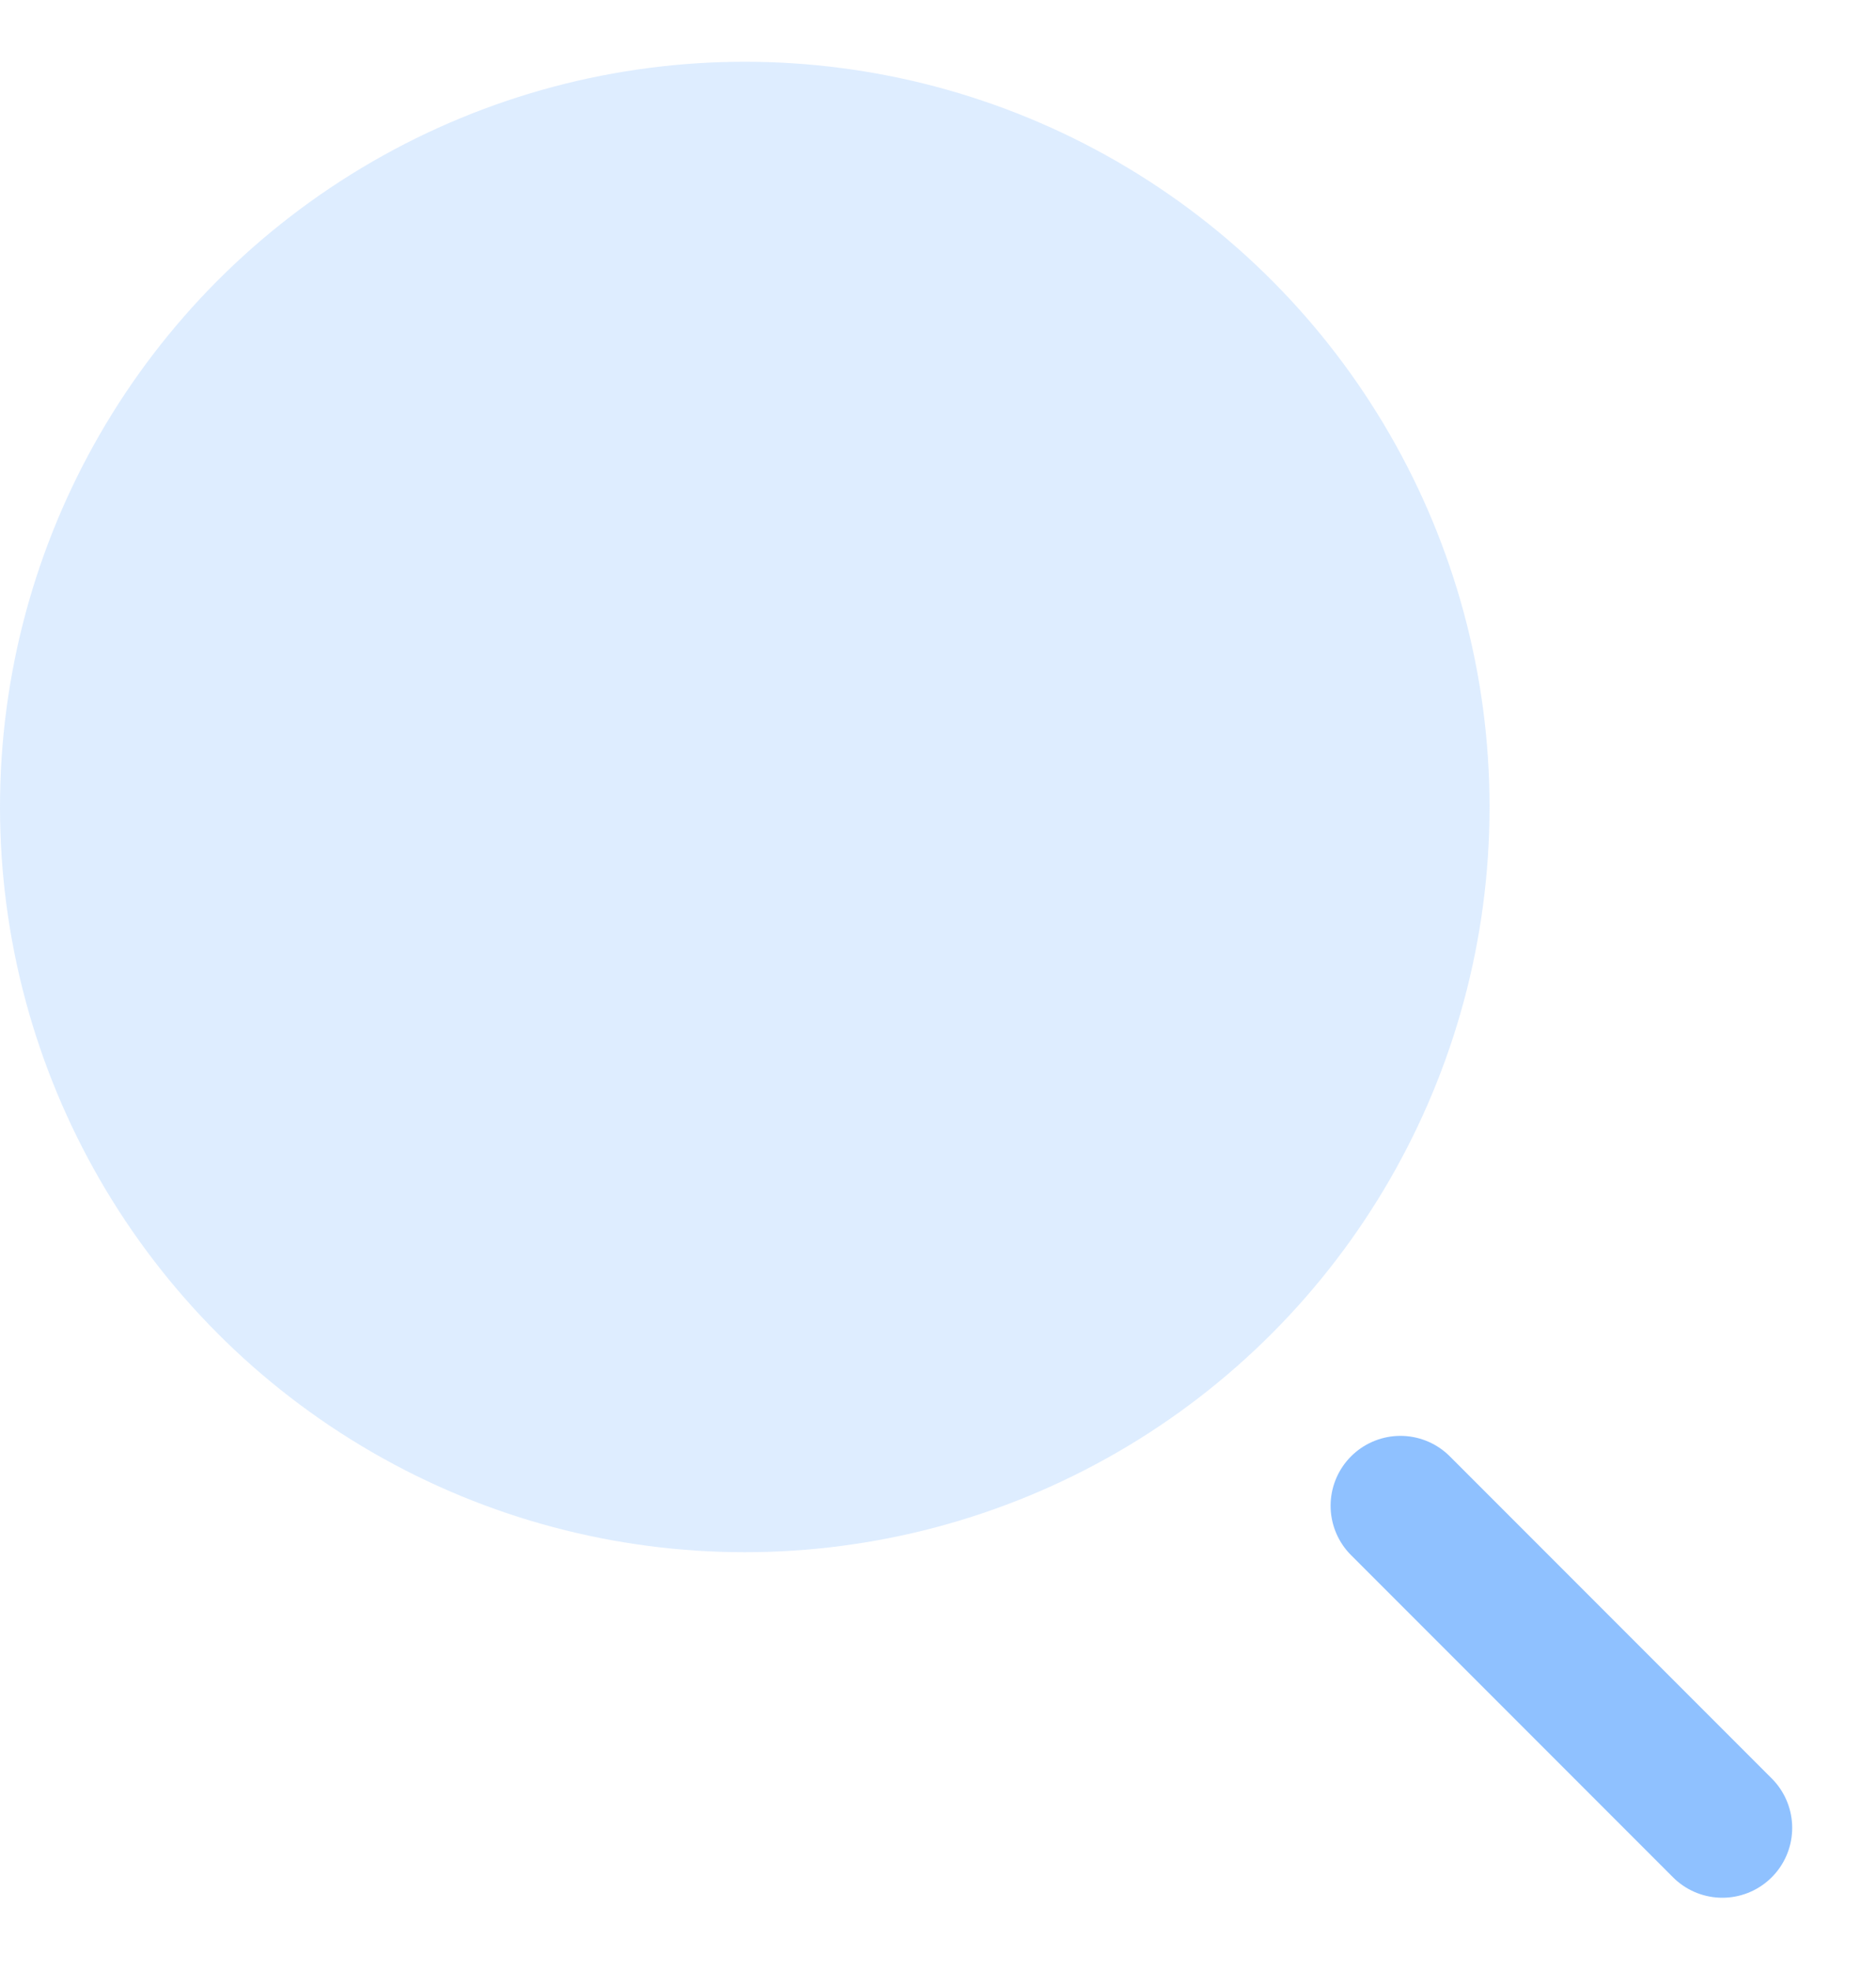
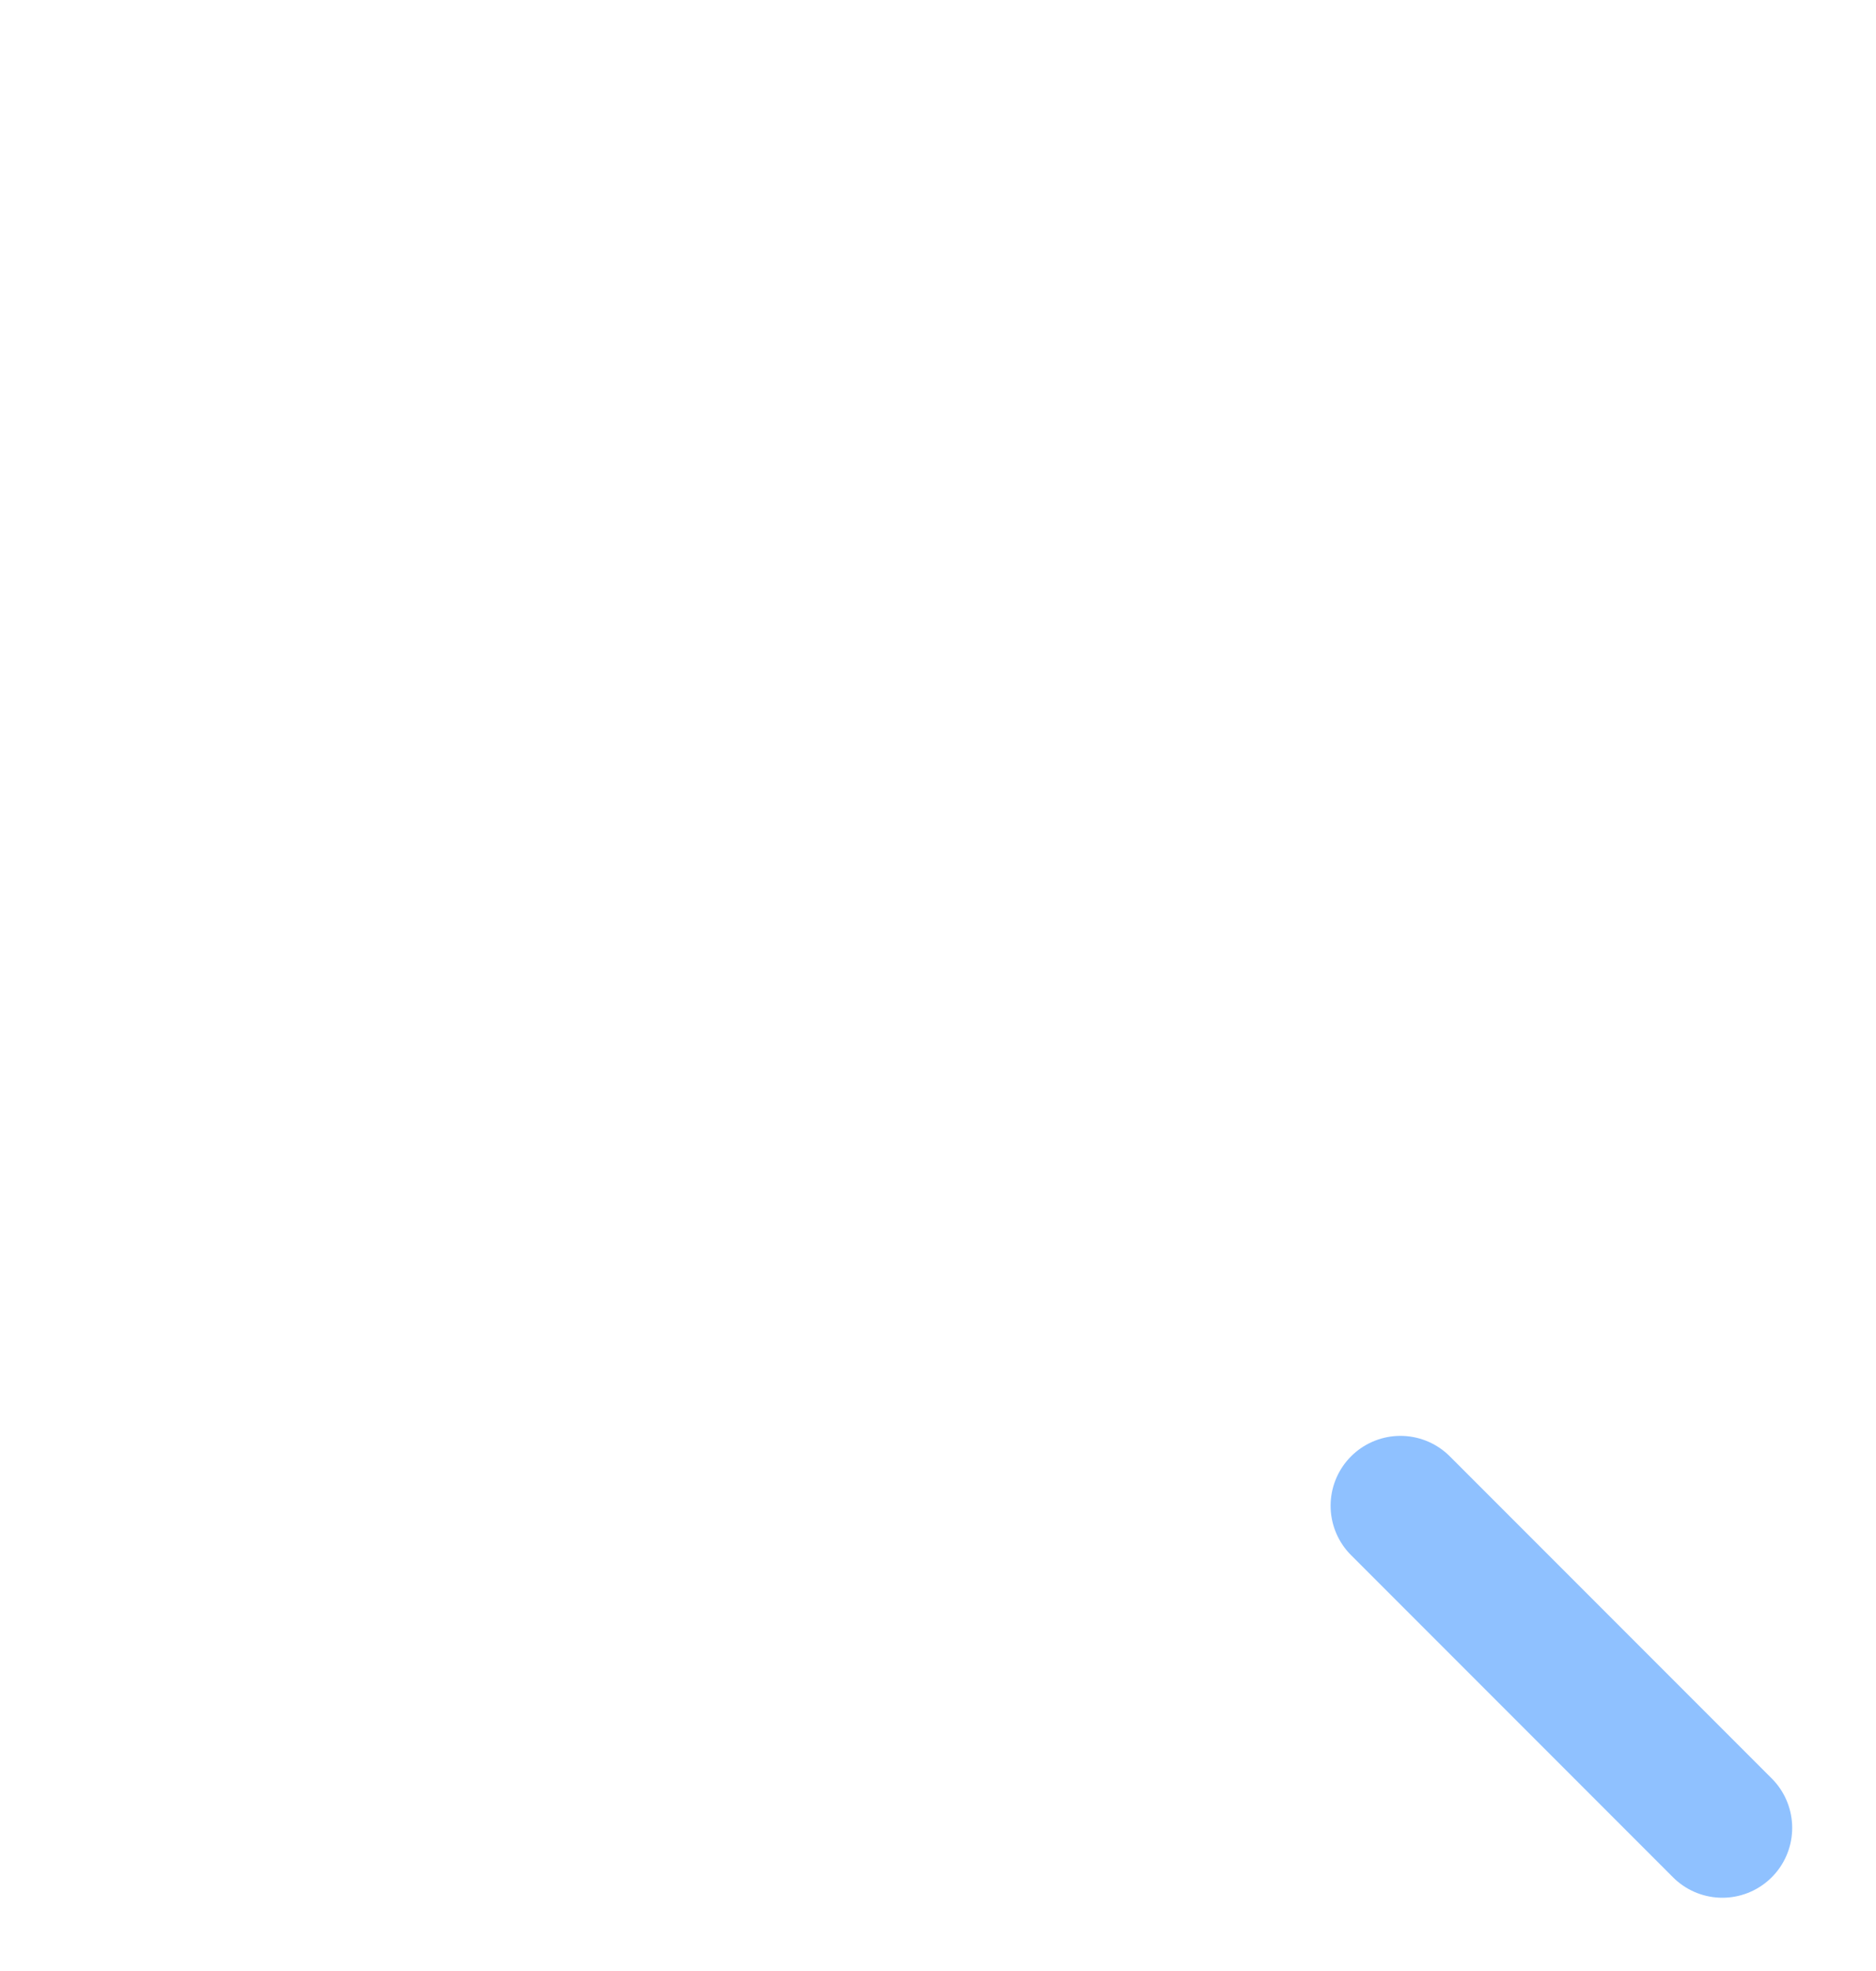
<svg xmlns="http://www.w3.org/2000/svg" width="20" height="21" viewBox="0 0 20 21" fill="none">
-   <circle opacity="0.3" cx="7.94" cy="8.598" r="7.94" fill="#8FC1FF" />
  <path d="M14.93 16.043L18.362 19.475" stroke="#8FC1FF" stroke-width="1.489" stroke-linecap="round" stroke-linejoin="round" />
</svg>